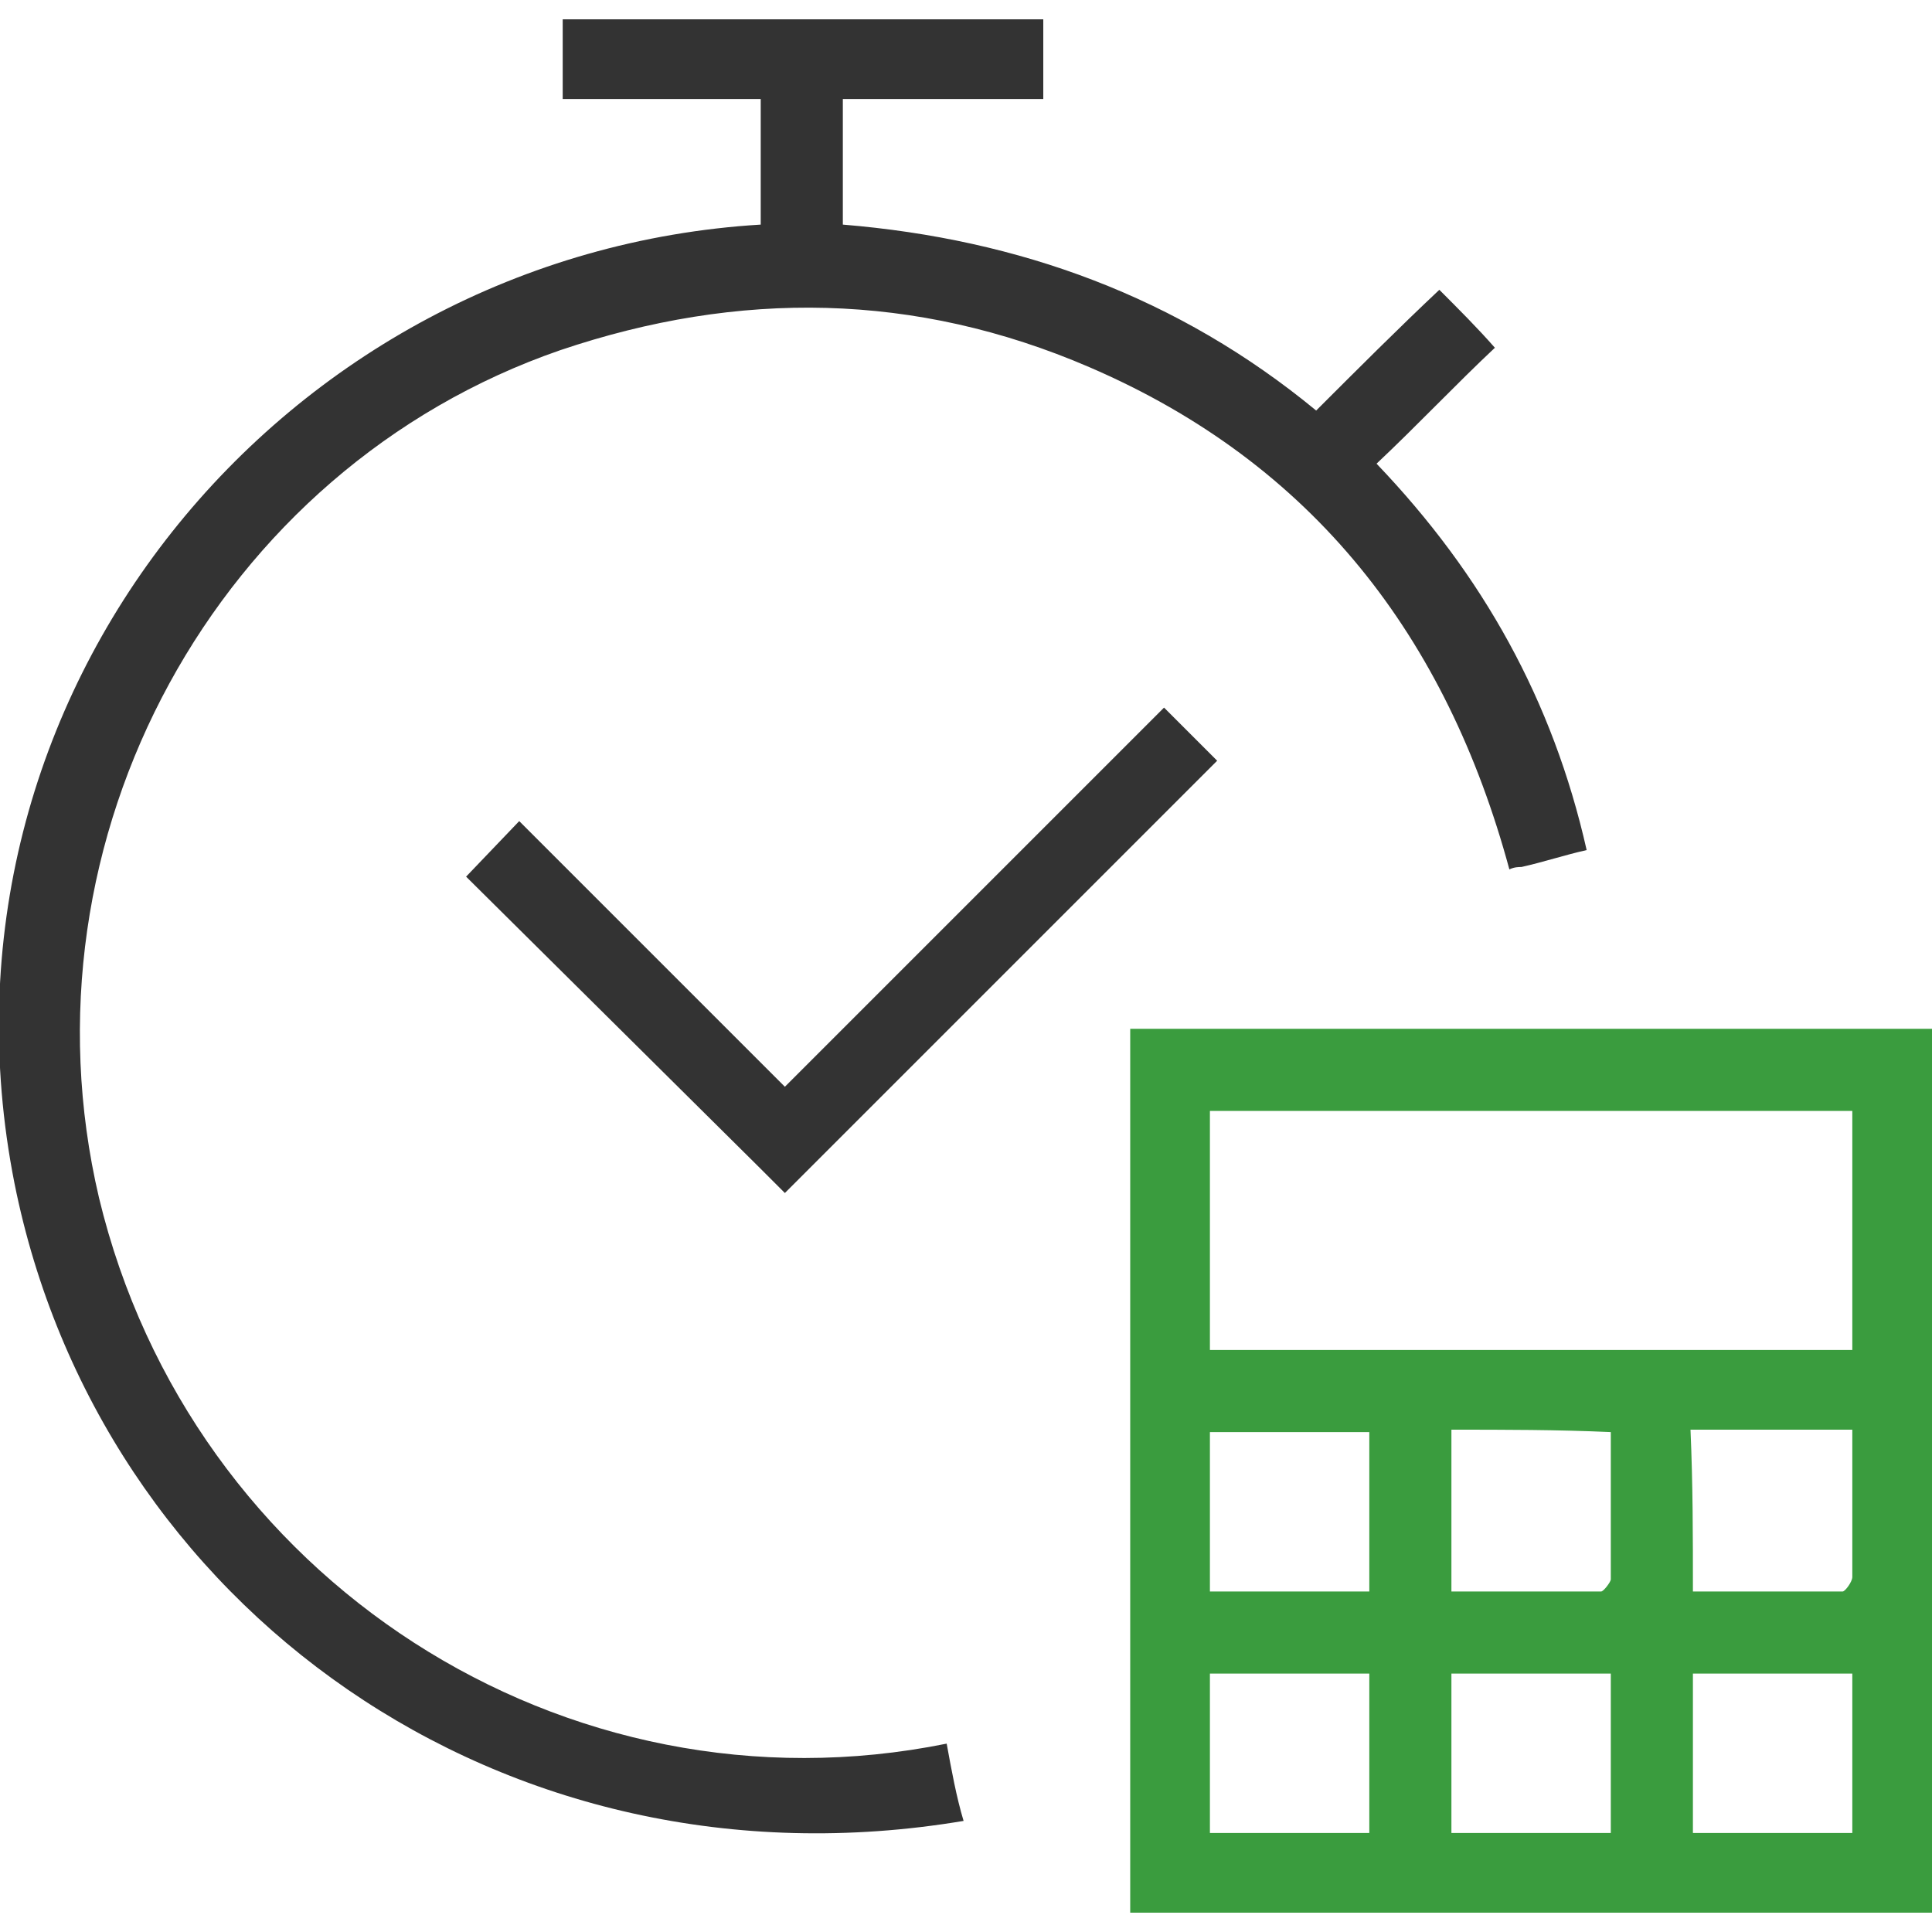
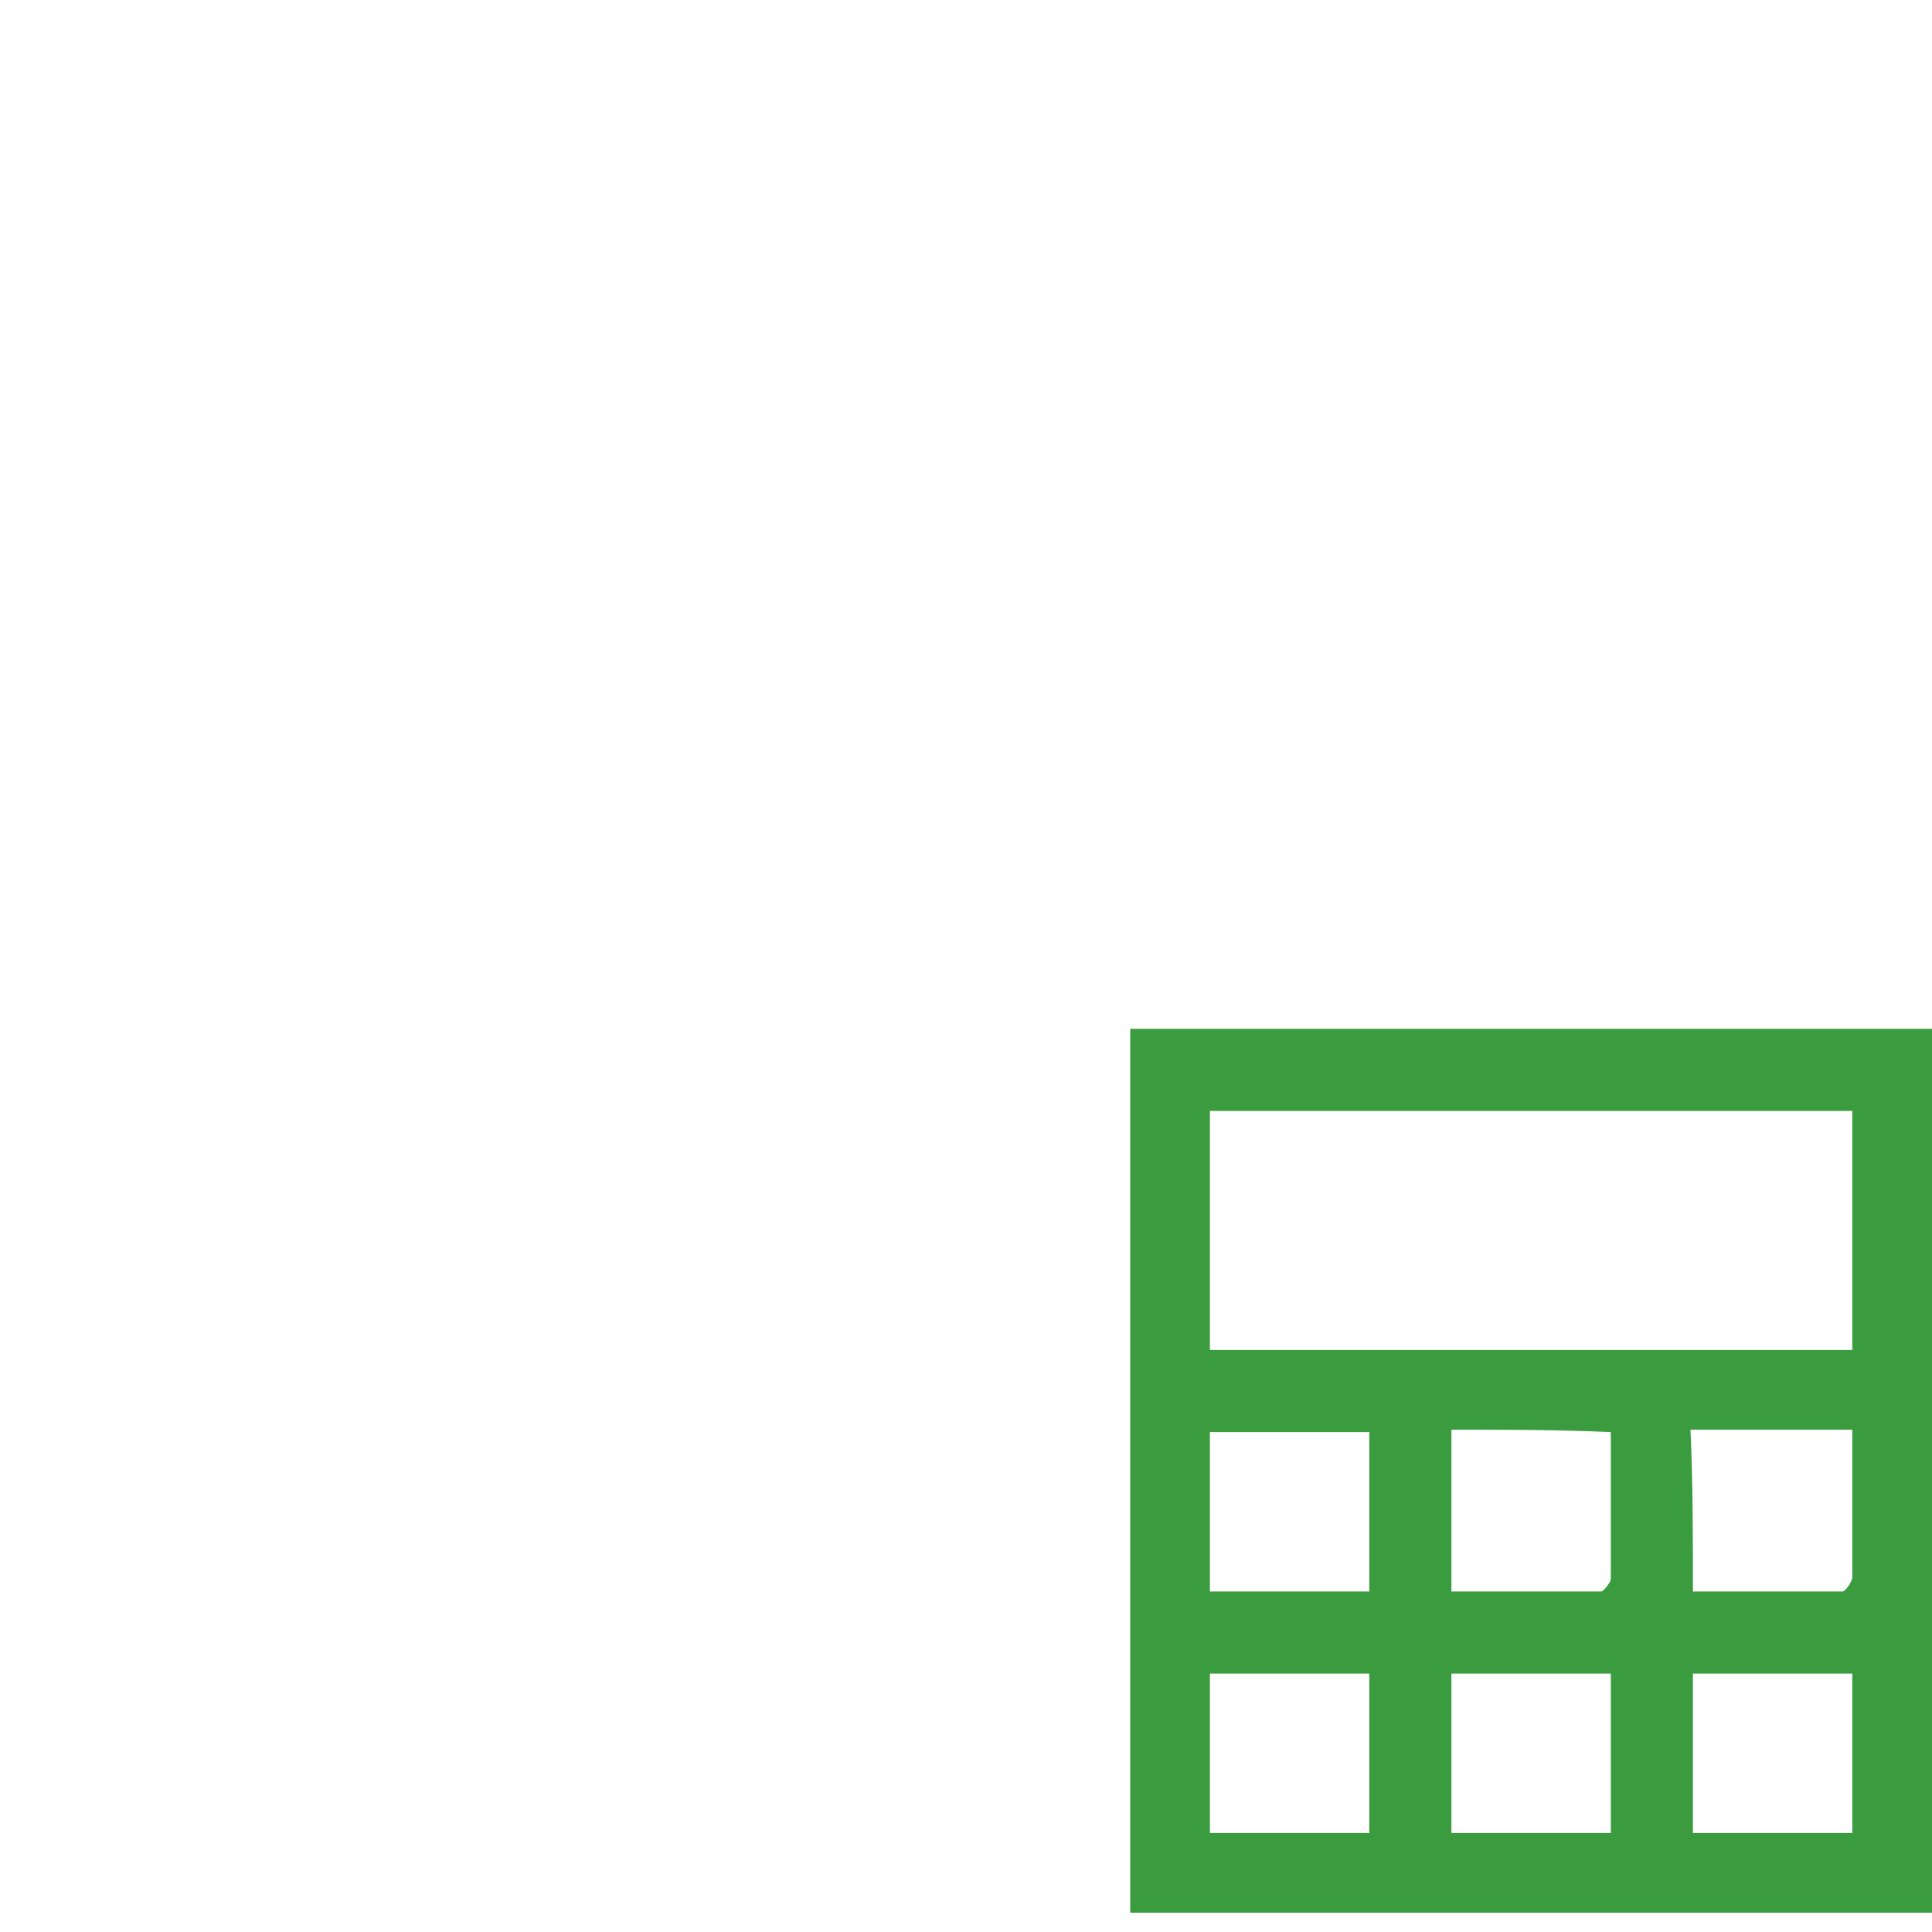
<svg xmlns="http://www.w3.org/2000/svg" width="80" height="80" enable-background="new 0 0 80 80" version="1.1" xml:space="preserve">
  <style type="text/css">.st0{fill:#3A9C3E;}
	.st1{fill:#333333;}</style>
  <g class="layer">
    <title>Layer 1</title>
    <g id="svg_1">
      <path class="st0" d="m46.8,79.2c0,-12.2 0,-24.4 0,-36.6c11.1,0 22.1,0 33.2,0c0,12.2 0,24.3 0,36.6c-11,0 -22.1,0 -33.2,0zm29.9,-33.2c-8.9,0 -17.8,0 -26.6,0c0,3.3 0,6.6 0,9.9c8.9,0 17.7,0 26.6,0c0,-3.4 0,-6.6 0,-9.9zm-20,13.3c-2.3,0 -4.4,0 -6.6,0c0,2.2 0,4.4 0,6.6c2.2,0 4.4,0 6.6,0c0,-2.3 0,-4.4 0,-6.6zm3.4,-0.1c0,2.2 0,4.4 0,6.7c2.1,0 4.2,0 6.2,0c0.1,0 0.4,-0.4 0.4,-0.5c0,-1.1 0,-2.1 0,-3.2c0,-1 0,-1.9 0,-2.9c-2.2,-0.1 -4.4,-0.1 -6.6,-0.1zm10,6.7c2.1,0 4.2,0 6.2,0c0.1,0 0.4,-0.4 0.4,-0.6c0,-1.1 0,-2.2 0,-3.4c0,-0.9 0,-1.8 0,-2.7c-2.3,0 -4.5,0 -6.7,0c0.1,2.3 0.1,4.4 0.1,6.7zm-13.4,10c0,-2.3 0,-4.4 0,-6.6c-2.2,0 -4.4,0 -6.6,0c0,2.2 0,4.4 0,6.6c2.2,0 4.4,0 6.6,0zm10,0c0,-2.3 0,-4.4 0,-6.6c-2.2,0 -4.4,0 -6.6,0c0,2.2 0,4.4 0,6.6c2.2,0 4.4,0 6.6,0zm3.4,-6.6c0,2.2 0,4.4 0,6.6c2.2,0 4.4,0 6.6,0c0,-2.2 0,-4.4 0,-6.6c-2.2,0 -4.4,0 -6.6,0z" id="svg_2" />
-       <path class="st1" d="m39.2,72.2c0.2,1.1 0.4,2.2 0.7,3.2c-19.1,3.2 -35.8,-8.9 -39.3,-26.4c-4,-20.2 11.1,-38.5 30.9,-39.7c0,-1.7 0,-3.4 0,-5.2c-2.7,0 -5.4,0 -8.2,0c0,-1.2 0,-2.2 0,-3.3c6.6,0 13.2,0 19.9,0c0,1.1 0,2.1 0,3.3c-2.7,0 -5.5,0 -8.3,0c0,1.8 0,3.5 0,5.2c7.3,0.6 13.9,3 19.6,7.7c1.7,-1.7 3.4,-3.4 5.1,-5c0.8,0.8 1.6,1.6 2.3,2.4c-1.6,1.5 -3.2,3.2 -4.9,4.8c4.4,4.6 7.3,9.8 8.7,16c-0.9,0.2 -1.8,0.5 -2.7,0.7c-0.1,0 -0.3,0 -0.5,0.1c-2.6,-9.6 -8.1,-16.8 -17.4,-20.8c-7.2,-3.1 -14.5,-3.2 -21.9,-0.7c-14.2,4.9 -22.6,20.2 -19.1,35.1c3.8,15.8 19.3,25.8 35.1,22.6z" id="svg_3" />
-       <polygon class="st1" id="svg_4" points="50.4,31.5 48.2,29.3 32.5,45 21.5,34 19.3,36.3 31.4,48.3 31.4,48.3 32.5,49.4  " />
    </g>
  </g>
</svg>